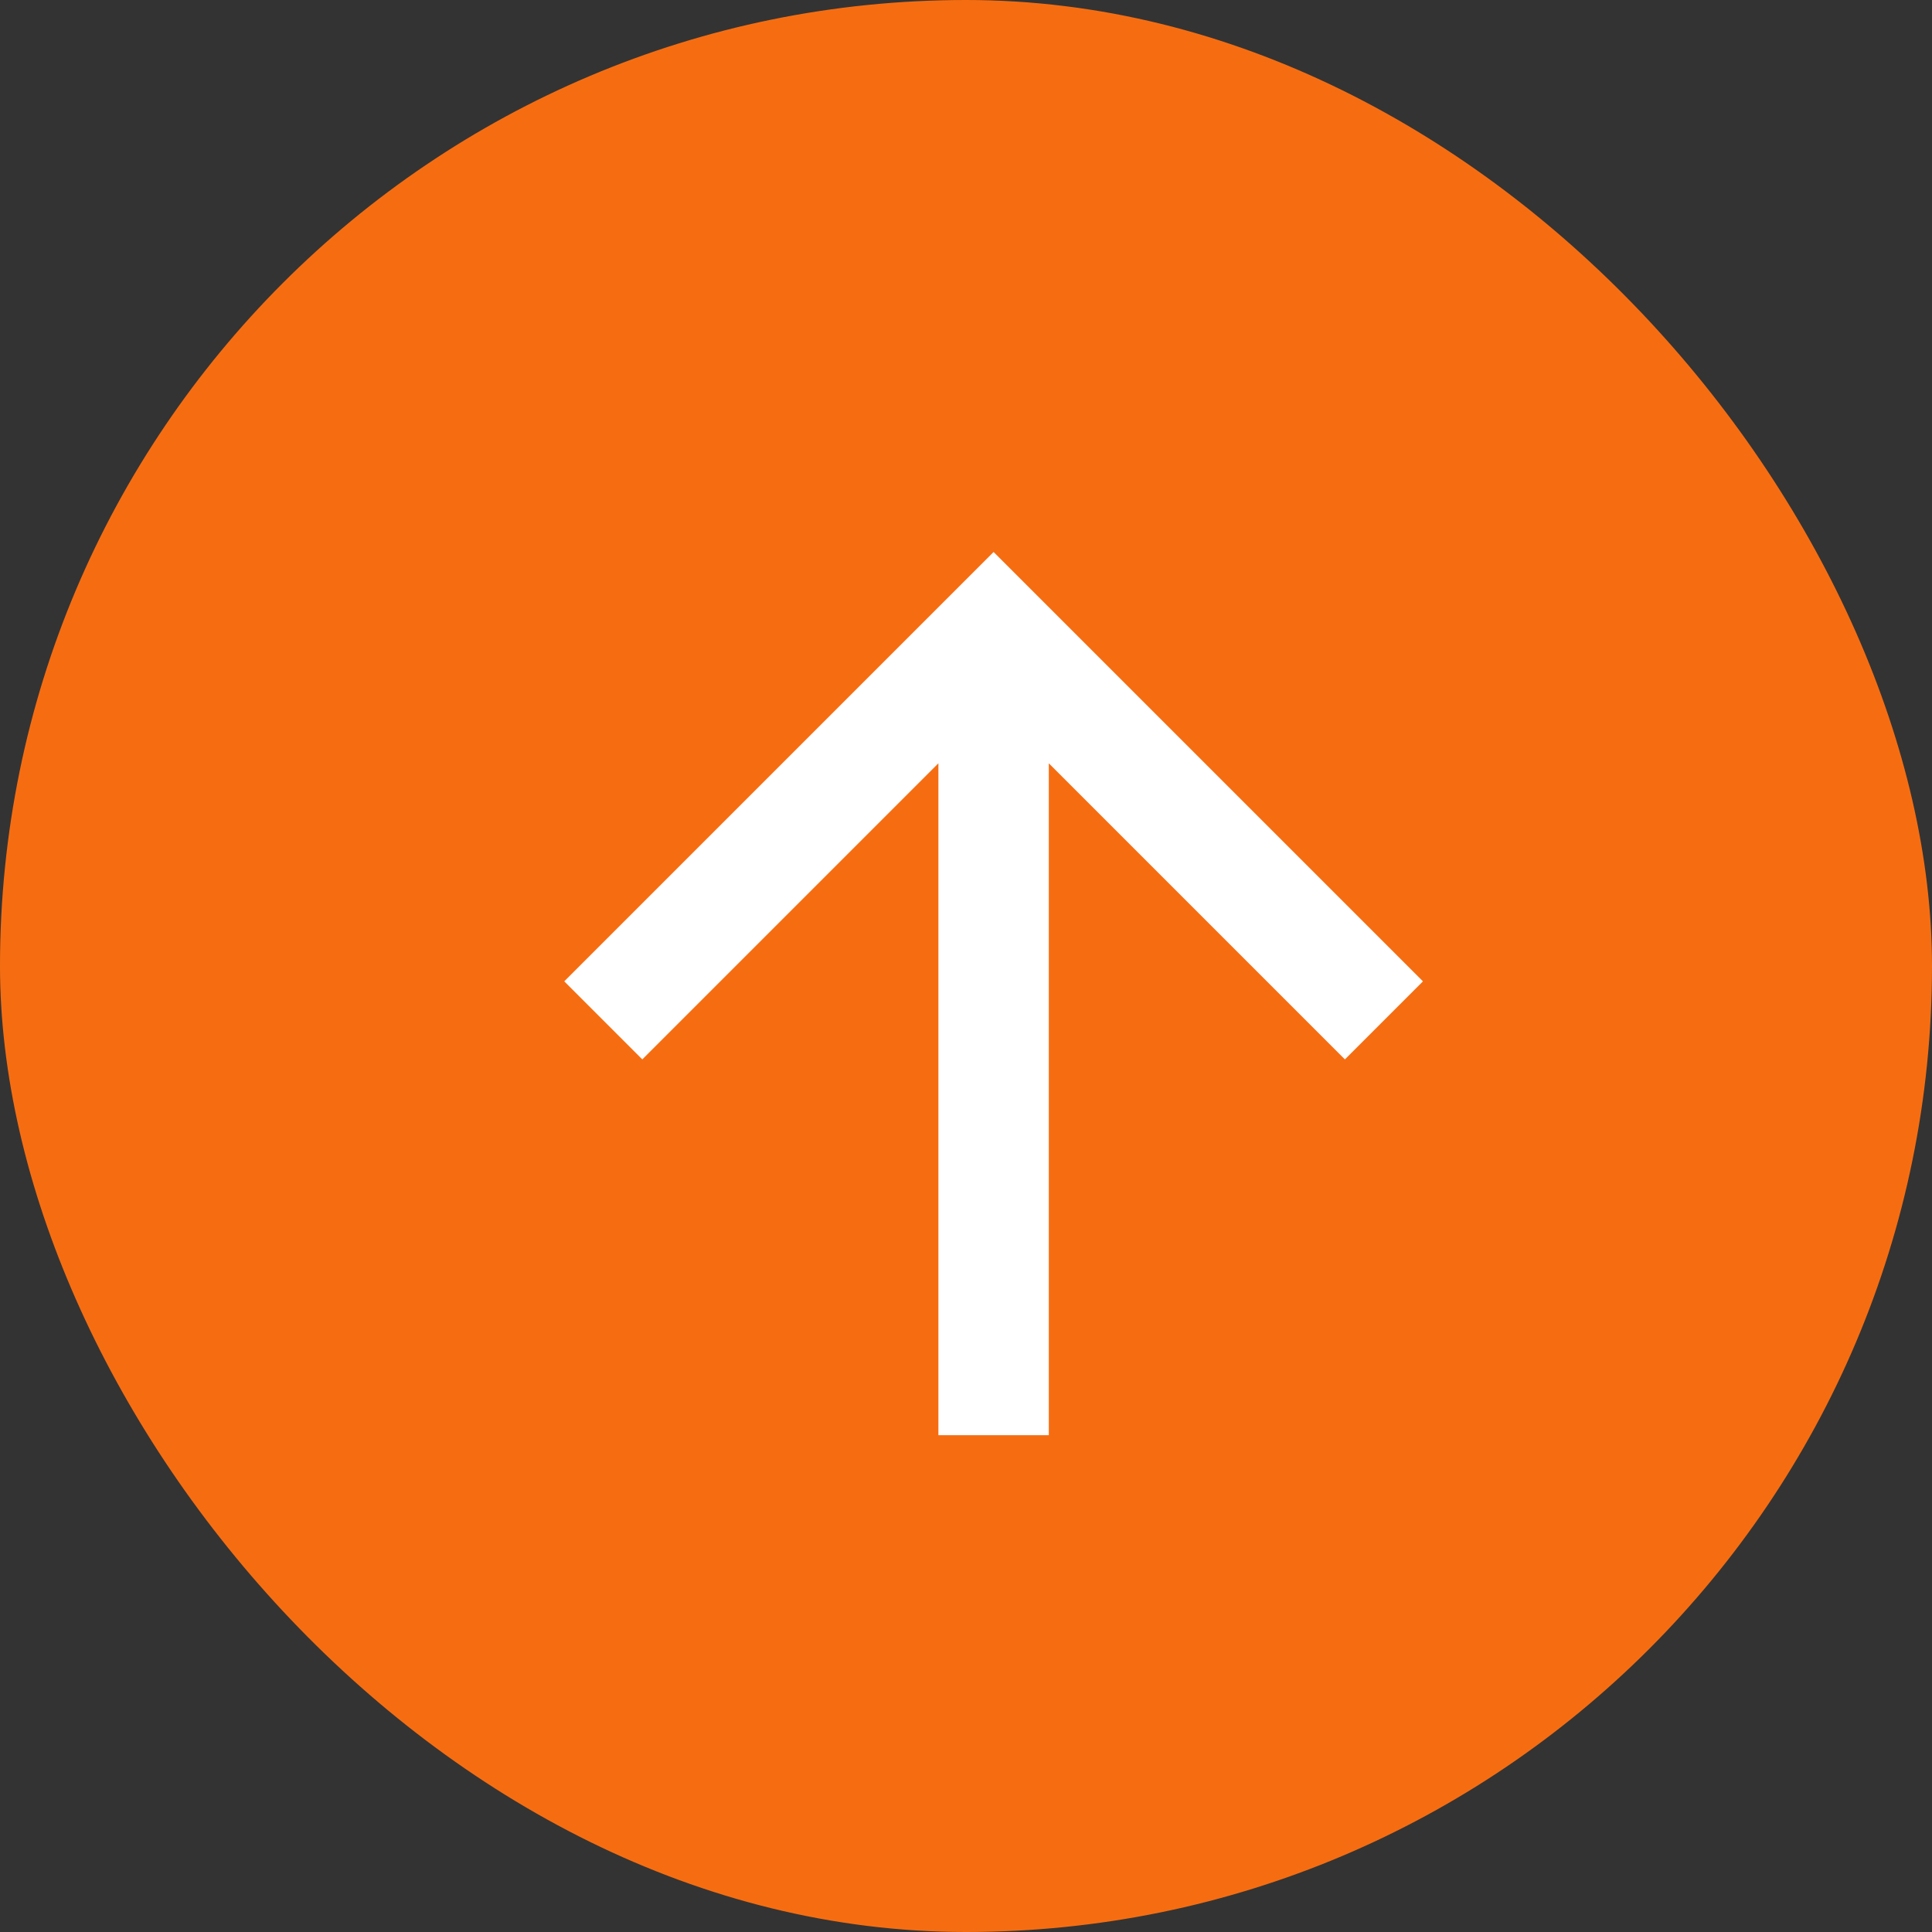
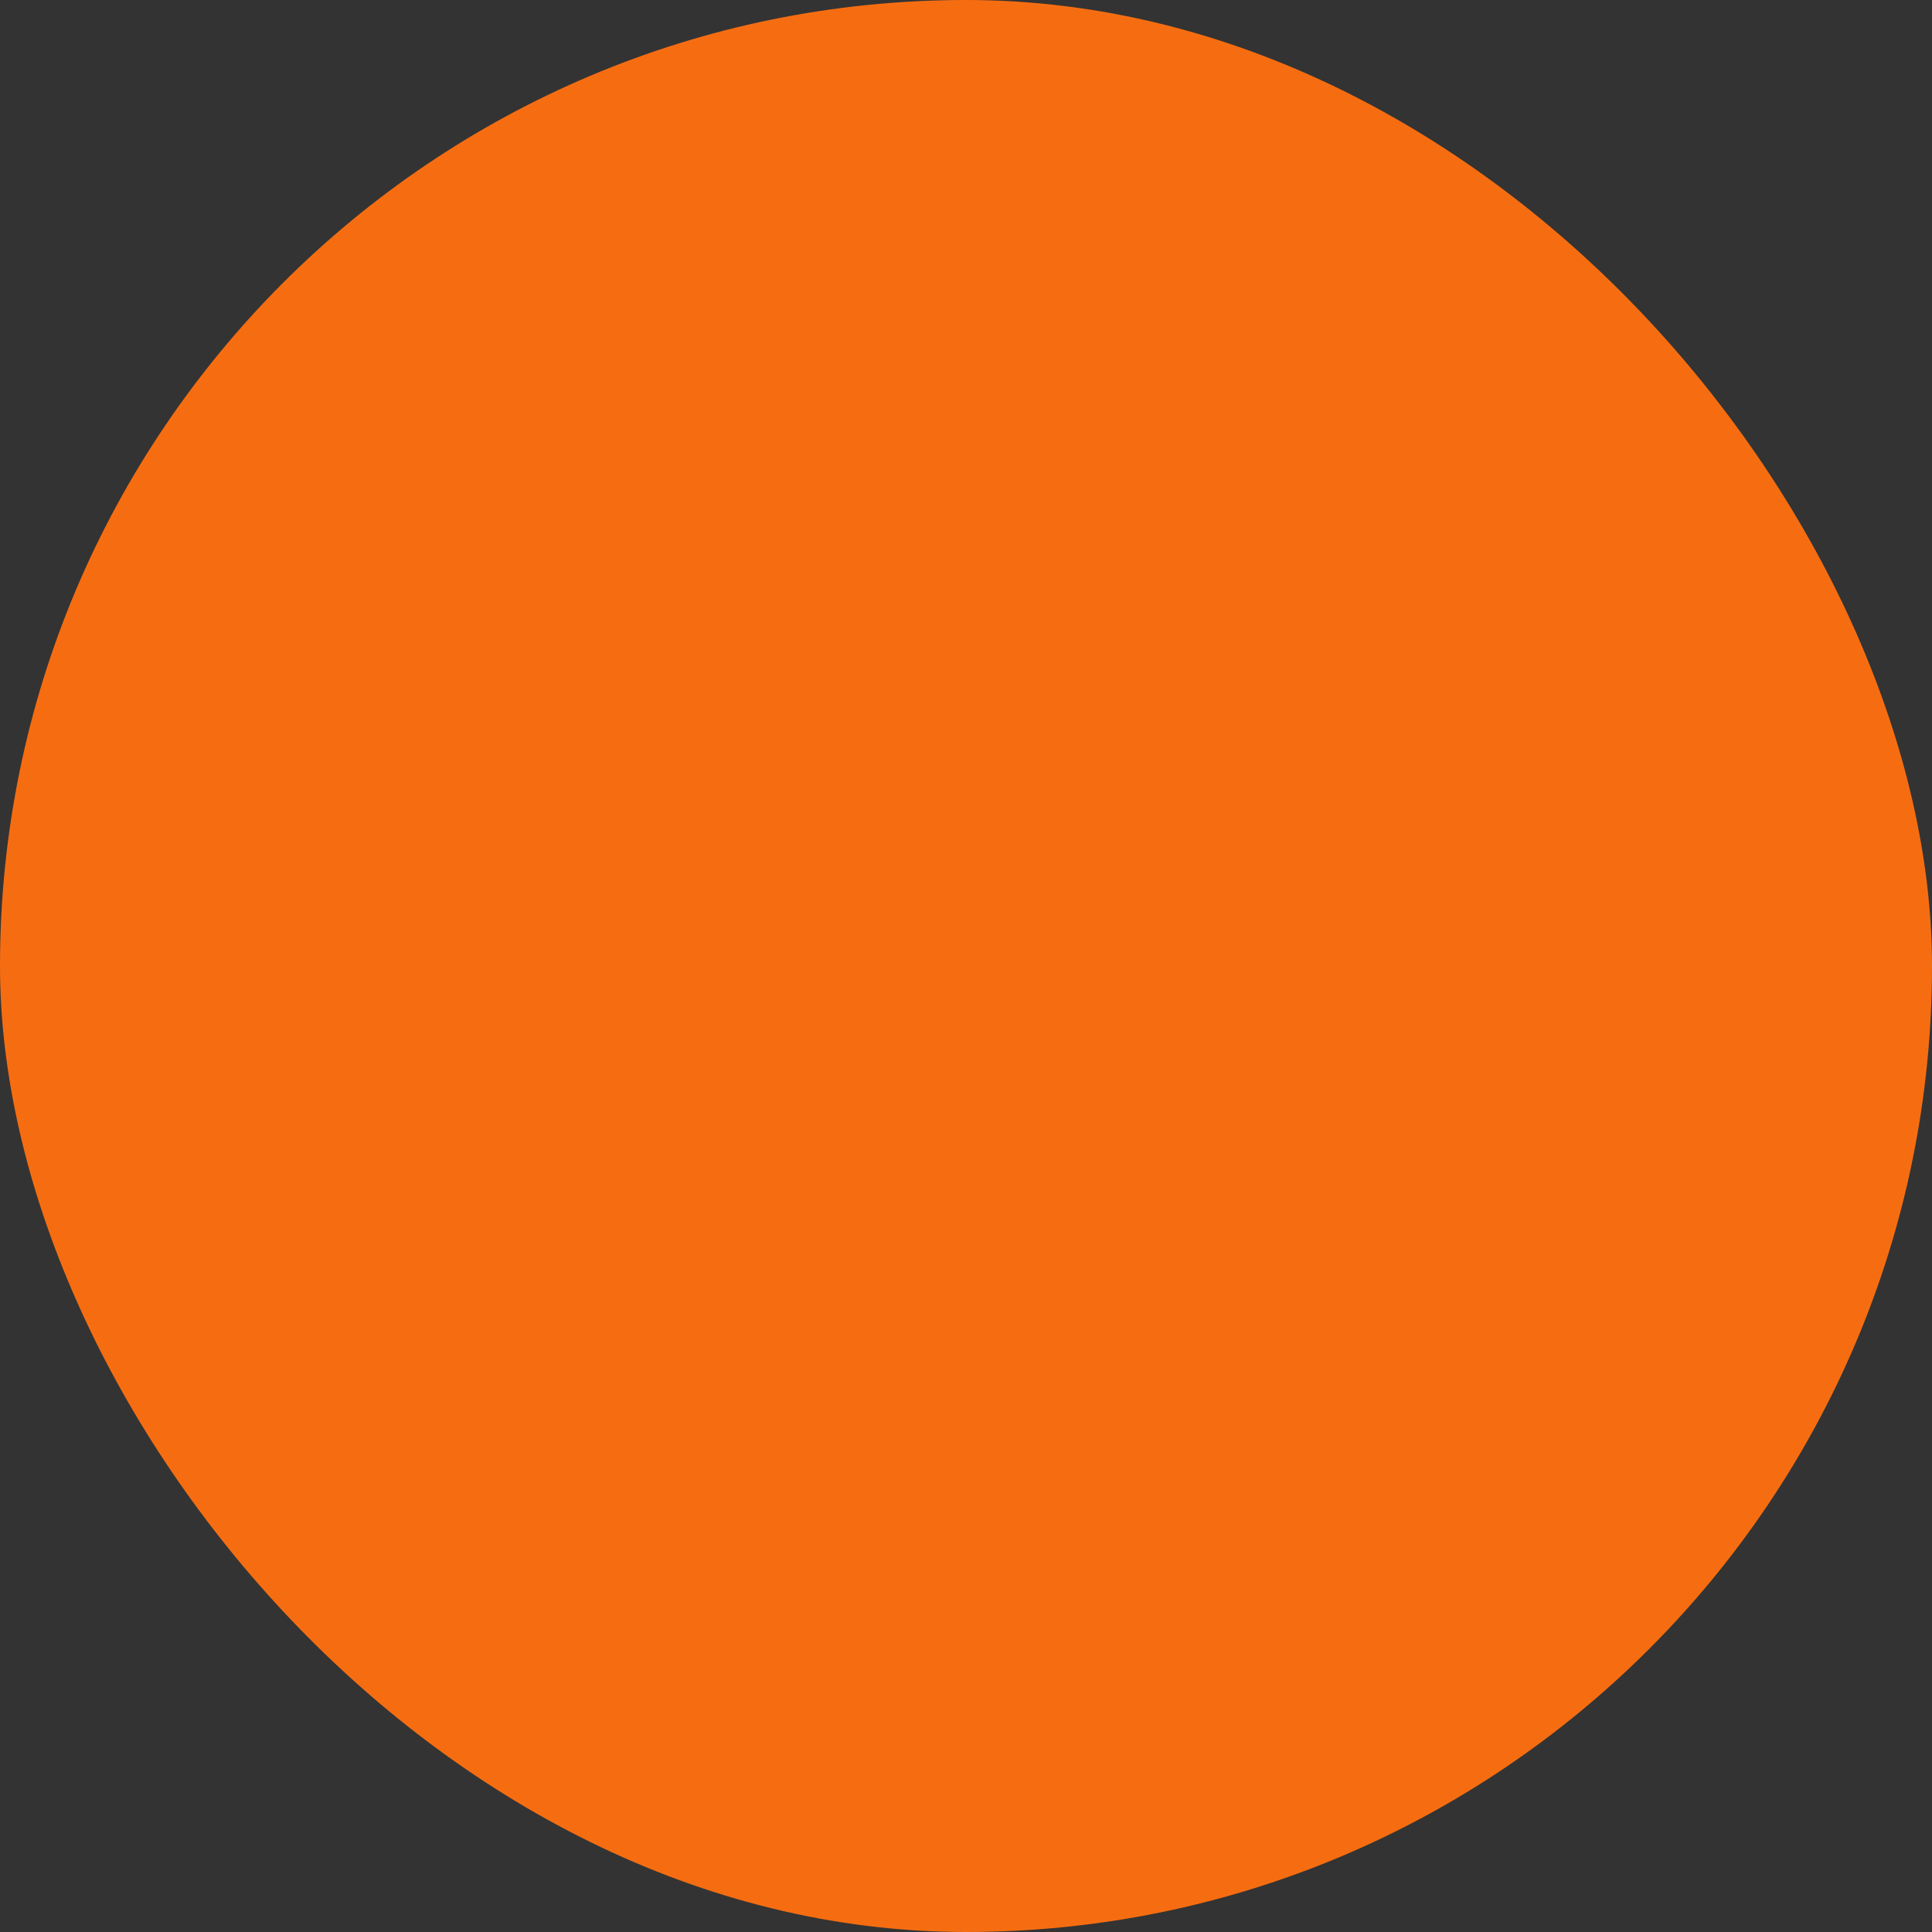
<svg xmlns="http://www.w3.org/2000/svg" width="35" height="35" viewBox="0 0 35 35" fill="none">
  <rect x="0" y="0" width="35" height="35" fill="#333333" stroke="none" />
  <rect width="35" height="35" rx="17.5" fill="#F66D11" />
-   <path d="M19 13.828V26H17V13.828L11.636 19.192L10.222 17.778L18 10L25.778 17.778L24.364 19.192L19 13.828Z" fill="white" />
</svg>